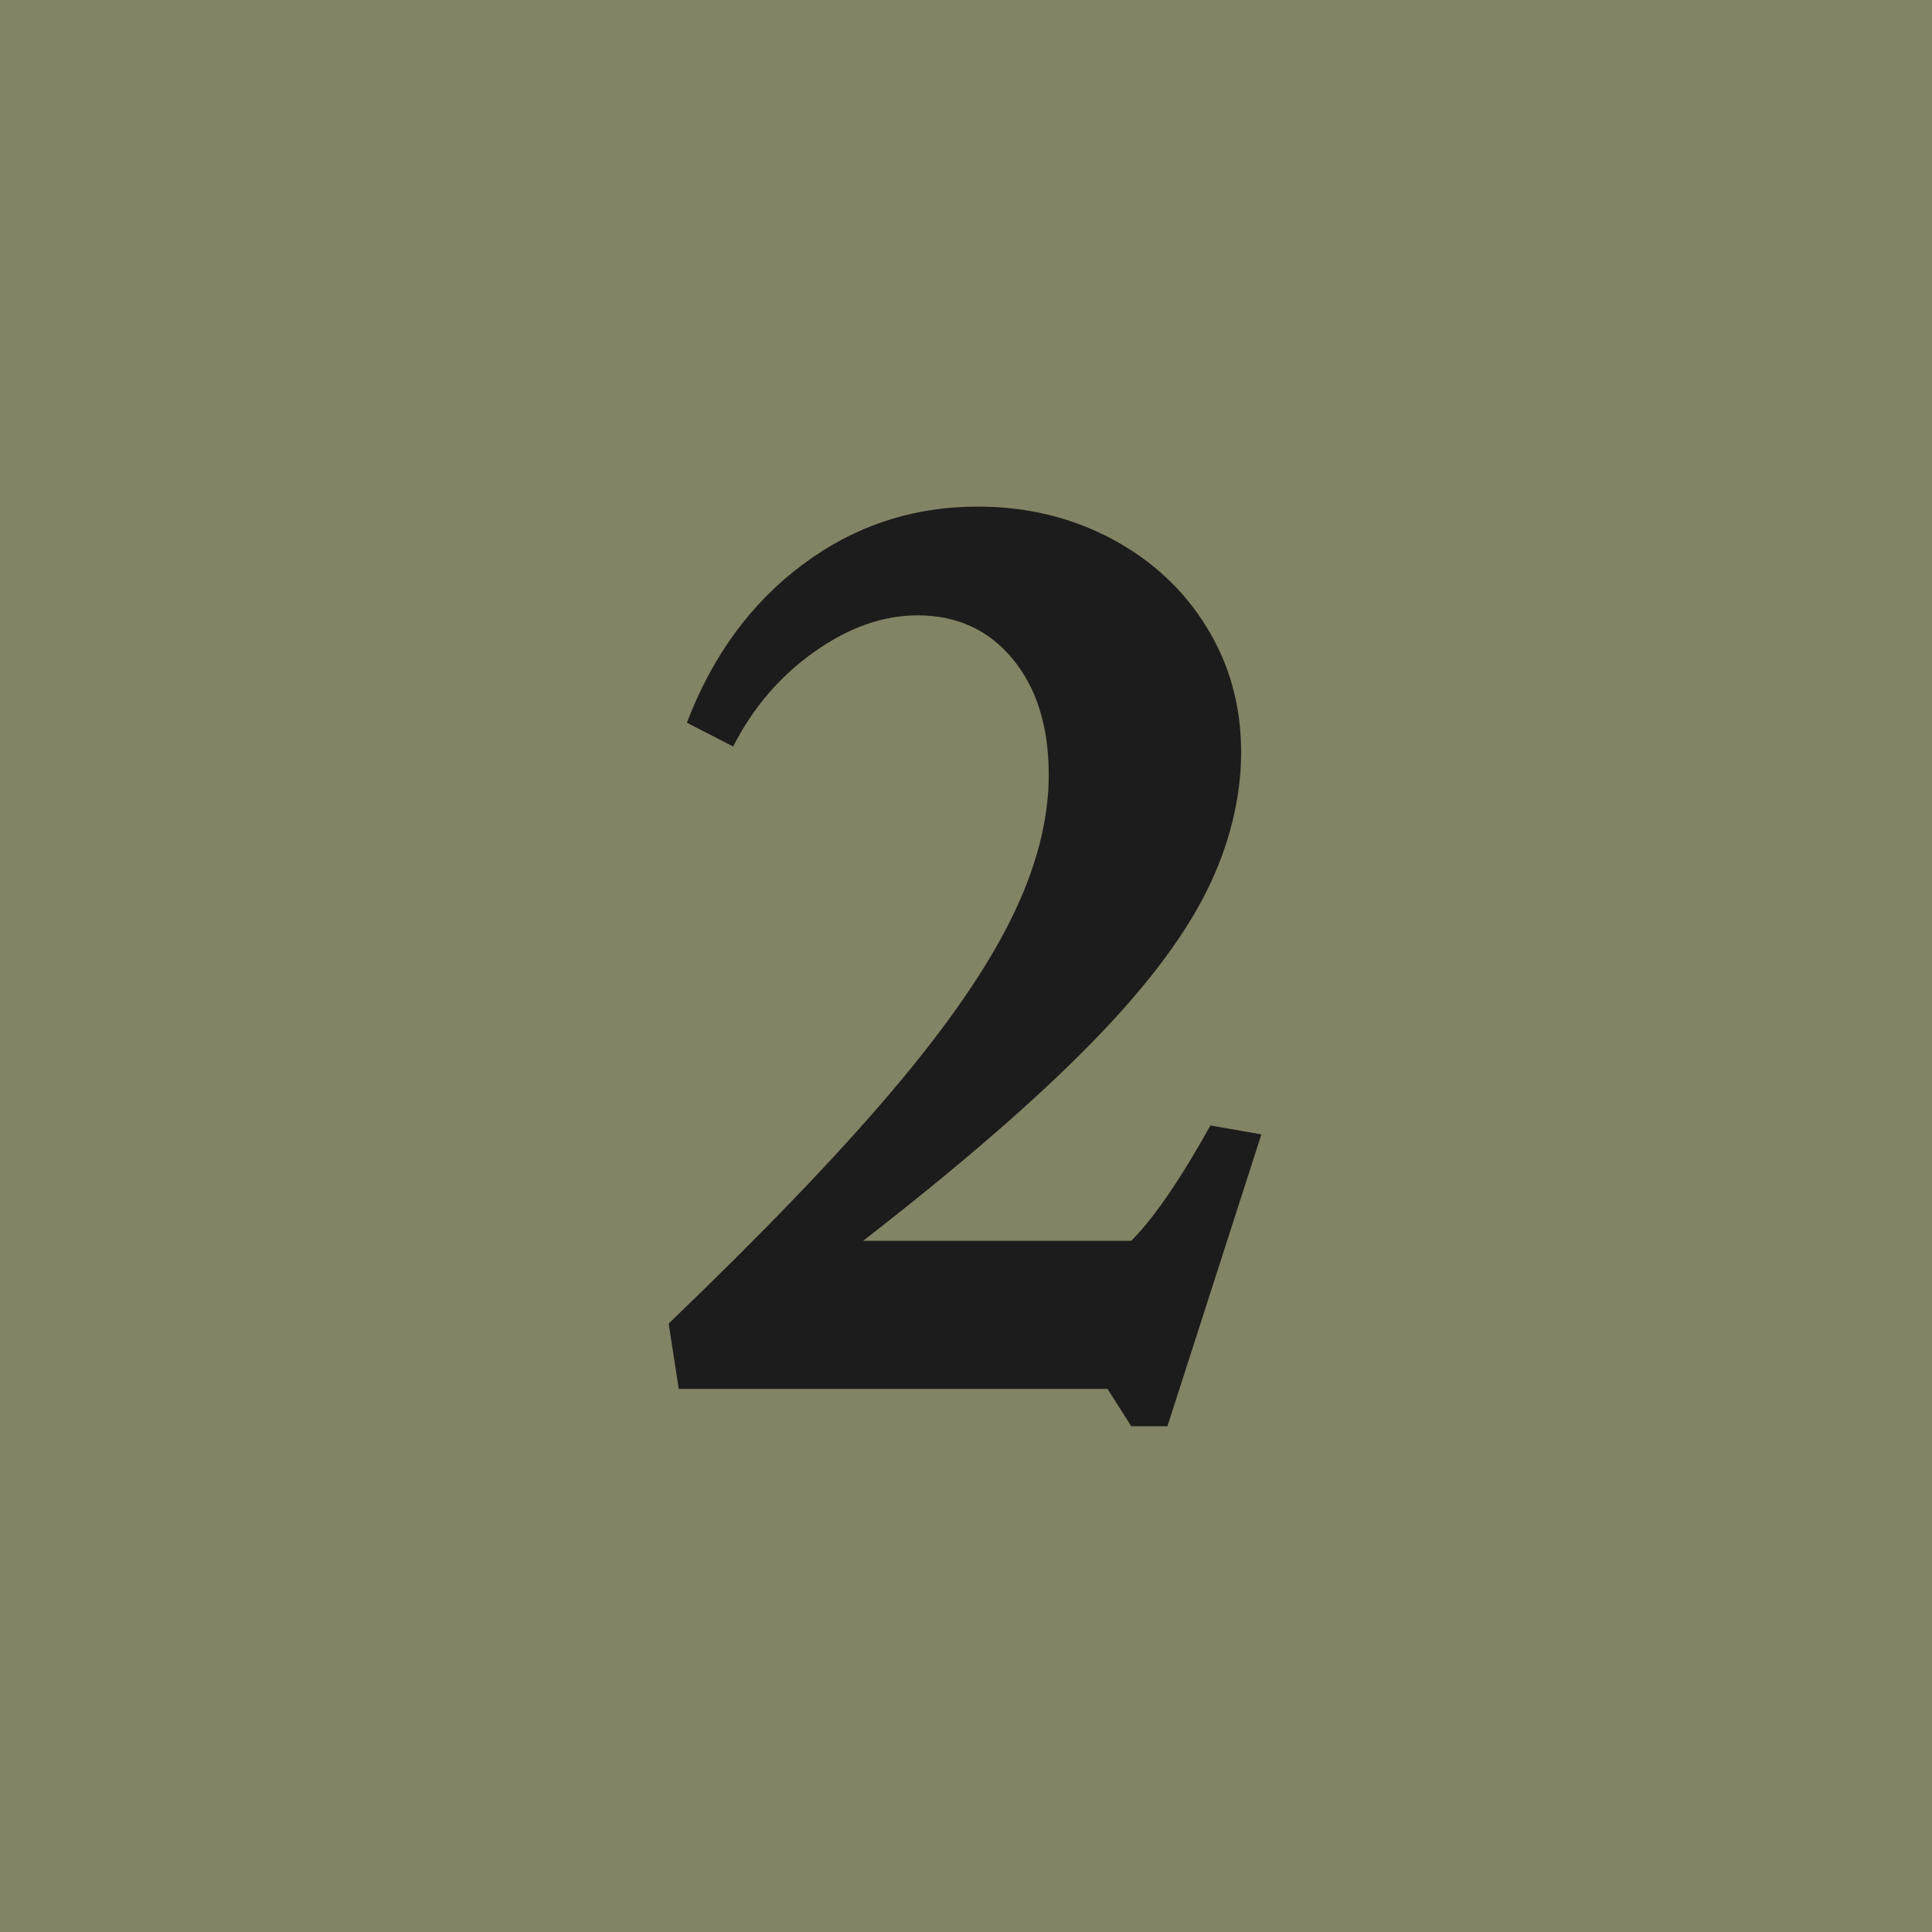
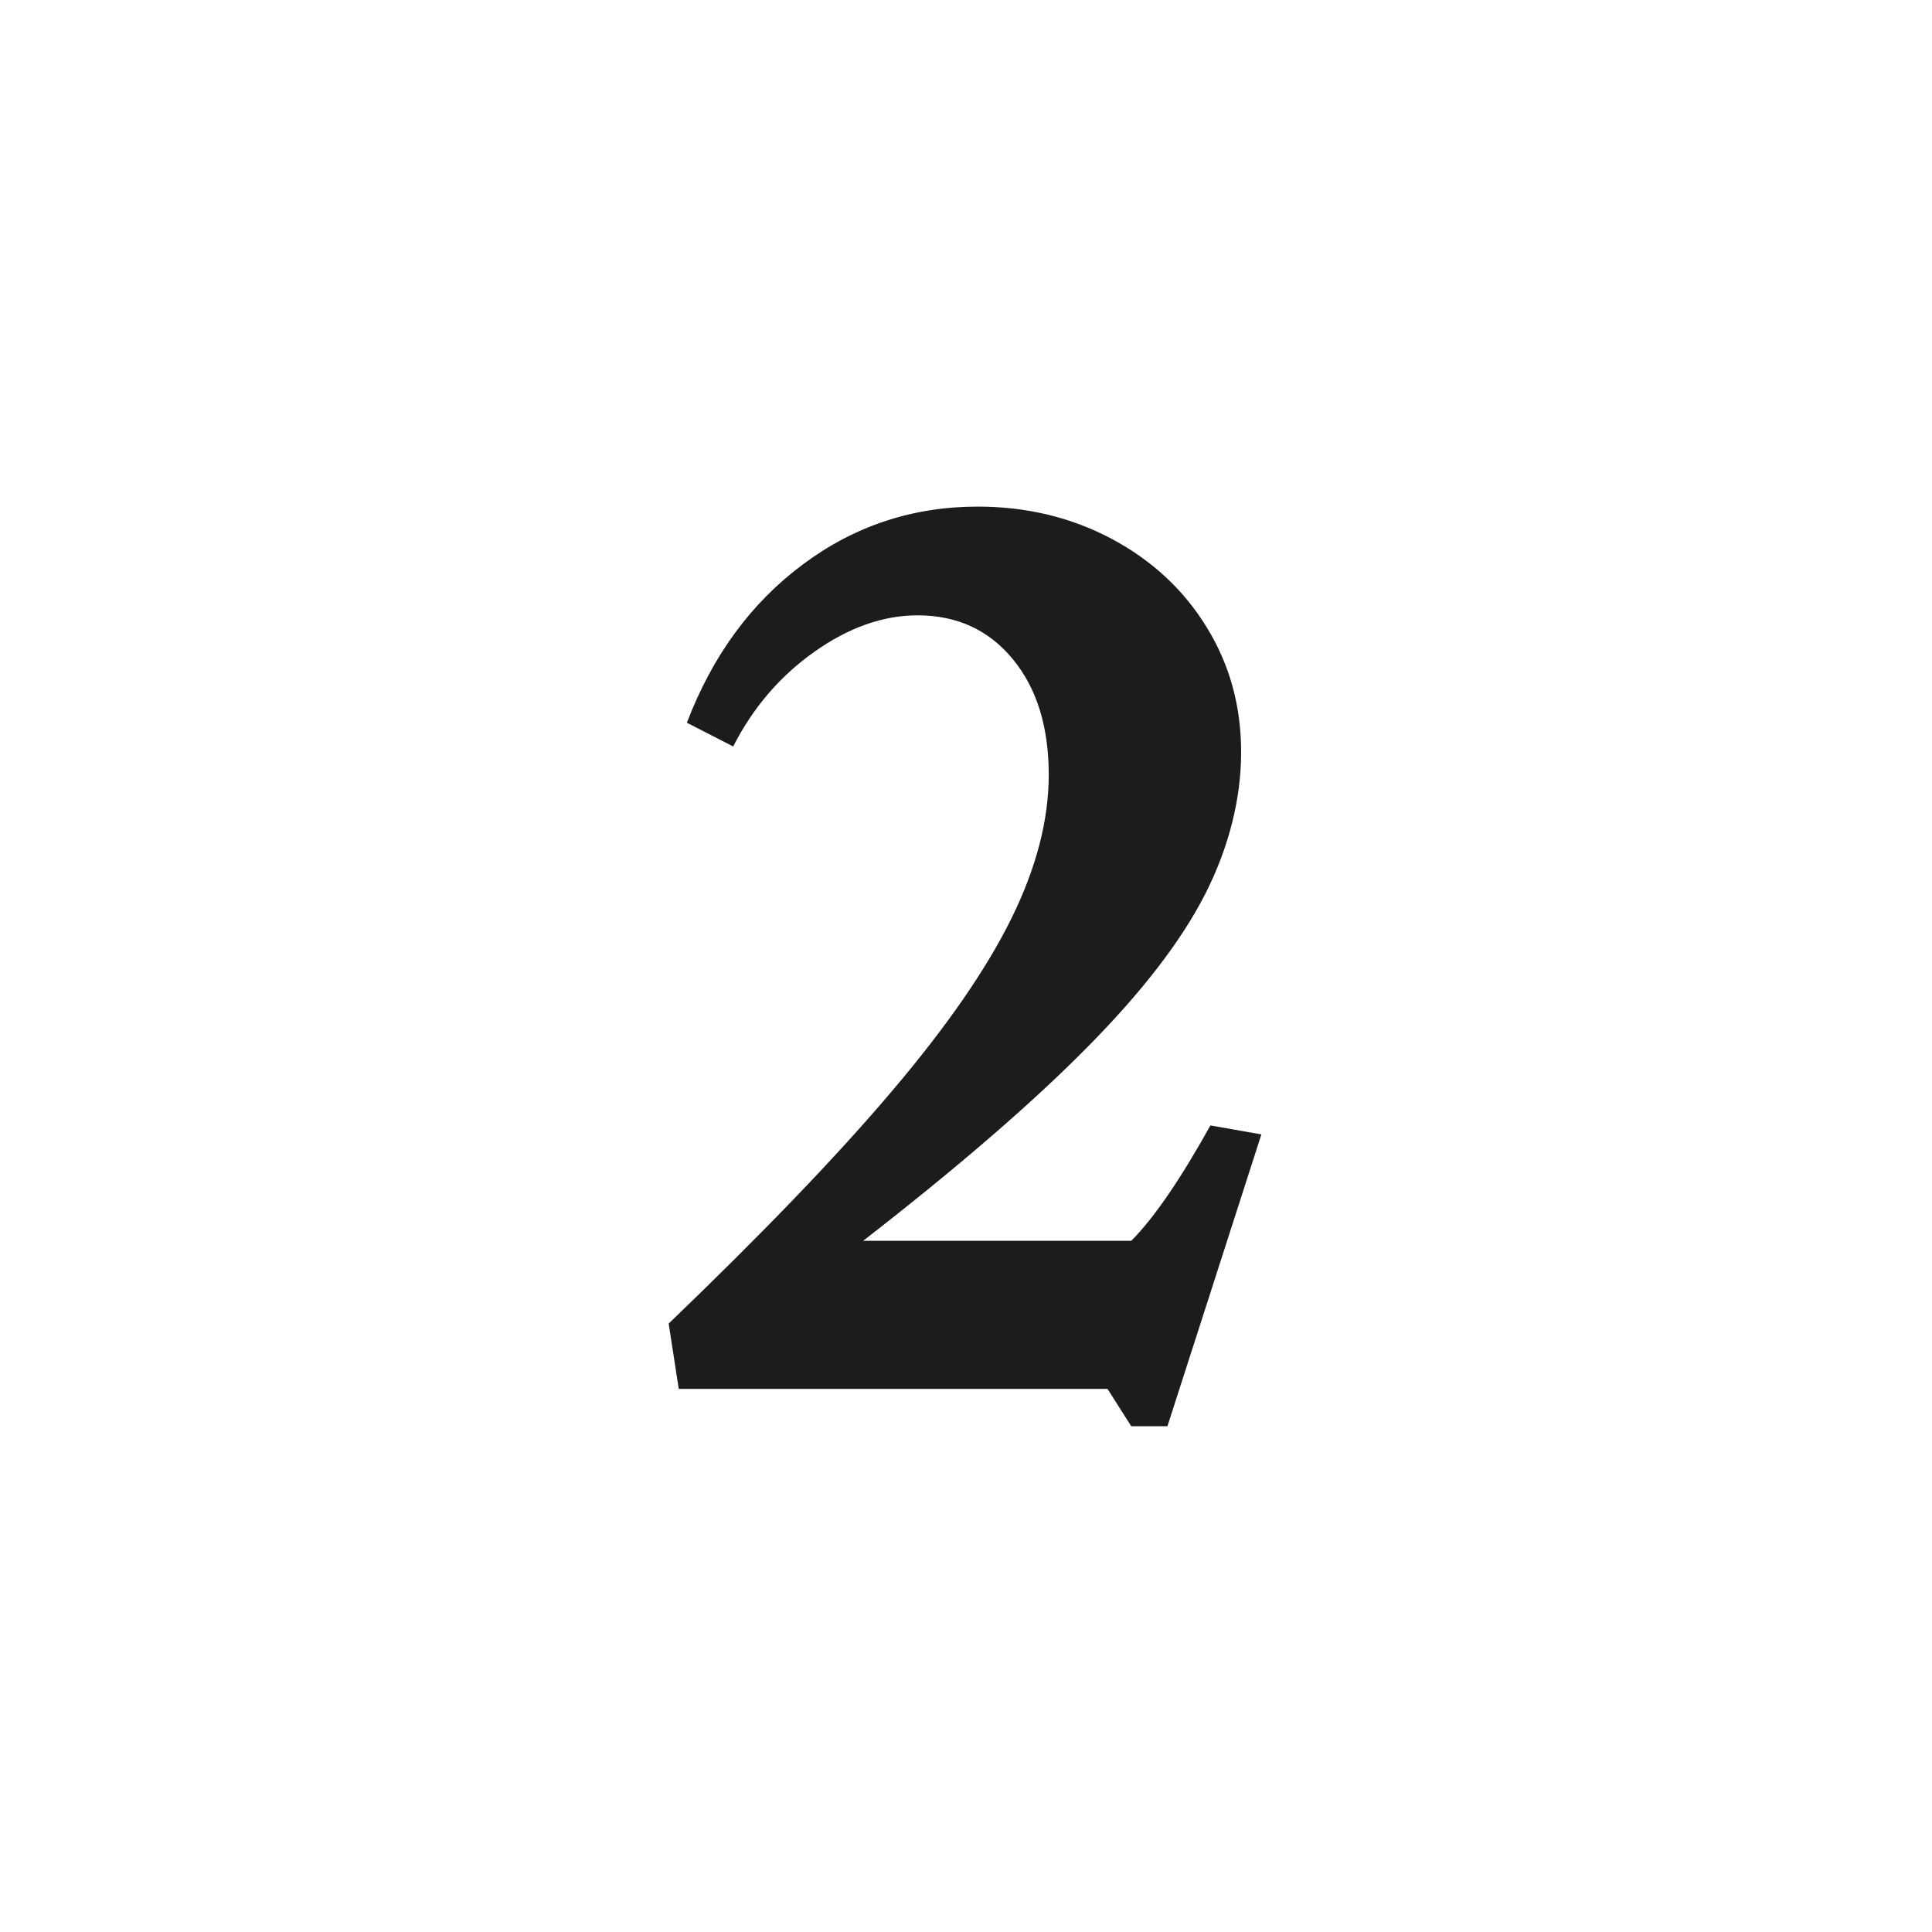
<svg xmlns="http://www.w3.org/2000/svg" id="Graphics" viewBox="0 0 116.39 116.39">
  <defs>
    <style>
      .cls-1 {
        fill: #1c1c1c;
      }

      .cls-2 {
        fill: #838365;
      }
    </style>
  </defs>
-   <rect class="cls-2" y="-.5" width="117" height="117" />
  <path class="cls-1" d="M40.29,79.73c5.63-5.41,10.11-10.06,13.42-13.97,3.32-3.91,5.72-7.38,7.22-10.43,1.5-3.04,2.25-5.93,2.25-8.65,0-2.91-.73-5.24-2.18-6.99-1.45-1.75-3.36-2.62-5.72-2.62-2.09,0-4.17.74-6.24,2.21s-3.69,3.37-4.87,5.69l-2.79-1.43c1.54-4.04,3.87-7.22,6.99-9.54,3.11-2.32,6.62-3.48,10.53-3.48,2.95,0,5.64.65,8.07,1.94,2.43,1.3,4.34,3.07,5.72,5.32,1.39,2.25,2.08,4.76,2.08,7.53s-.72,5.7-2.15,8.52c-1.43,2.82-3.79,5.89-7.09,9.23-3.29,3.34-7.8,7.24-13.53,11.69h16.15c1.36-1.36,2.95-3.68,4.77-6.95l3.07.54-5.66,17.58h-2.18l-1.43-2.25h-25.83l-.61-3.95Z" />
</svg>